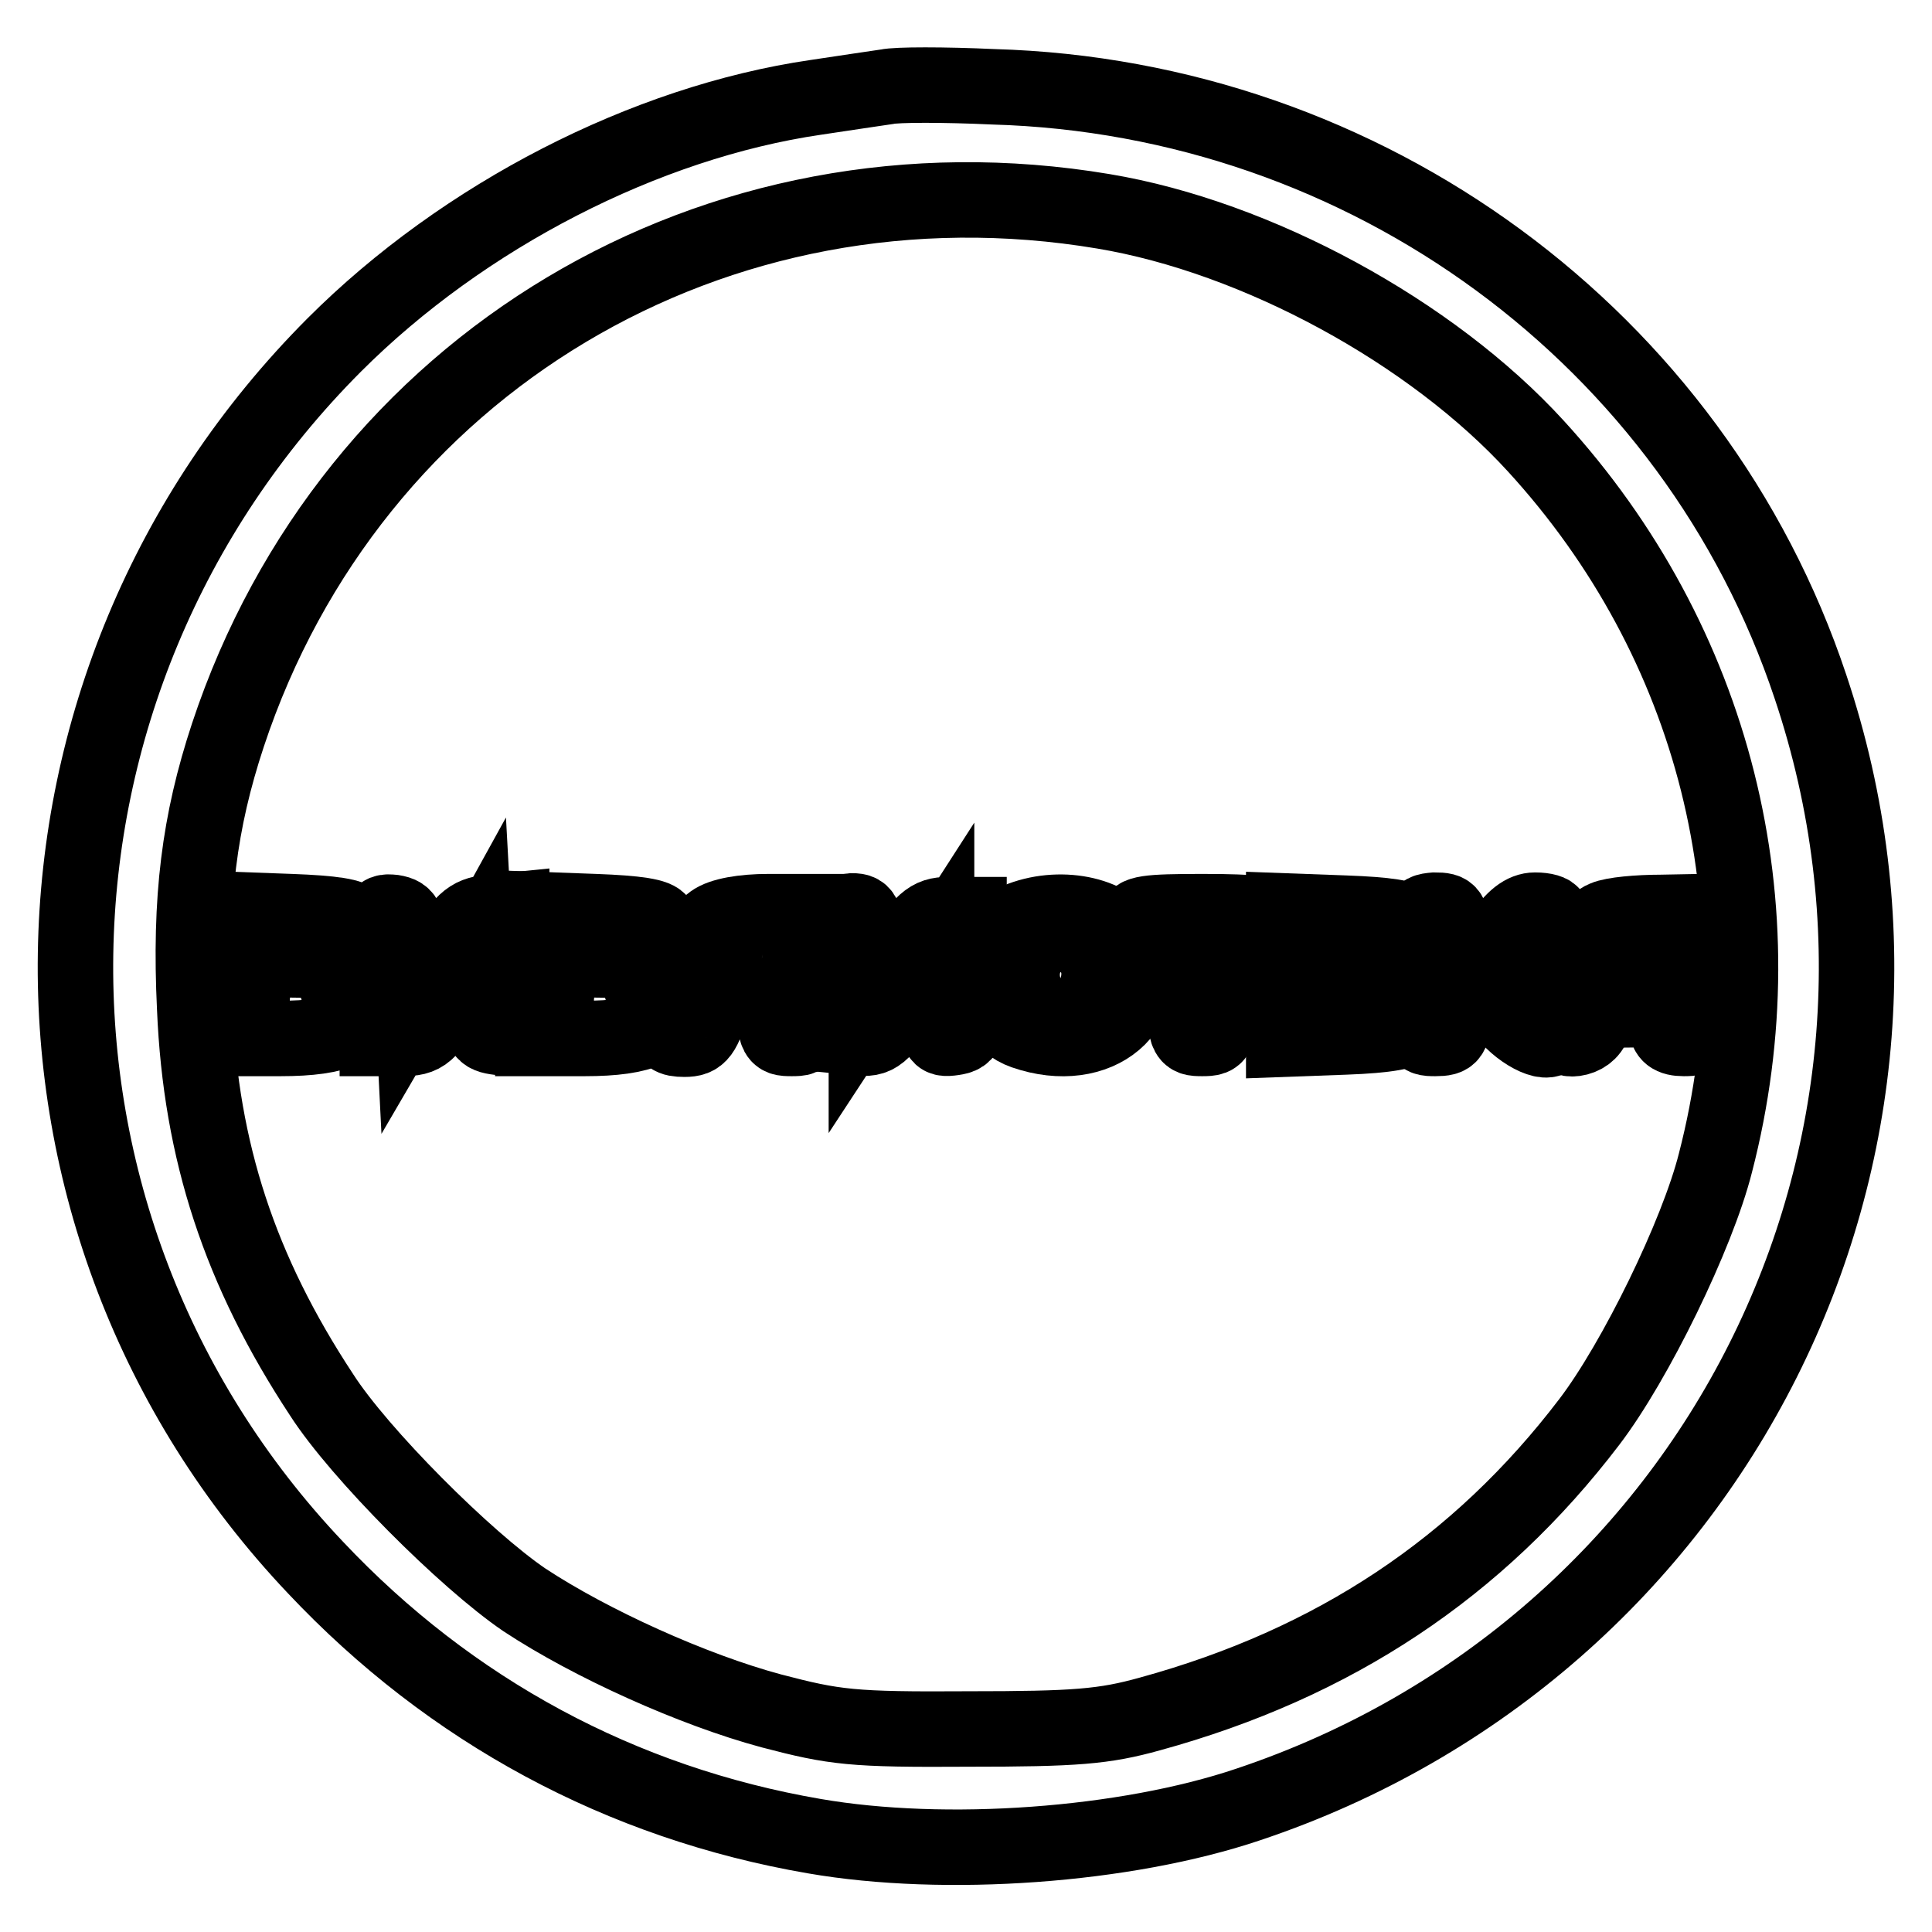
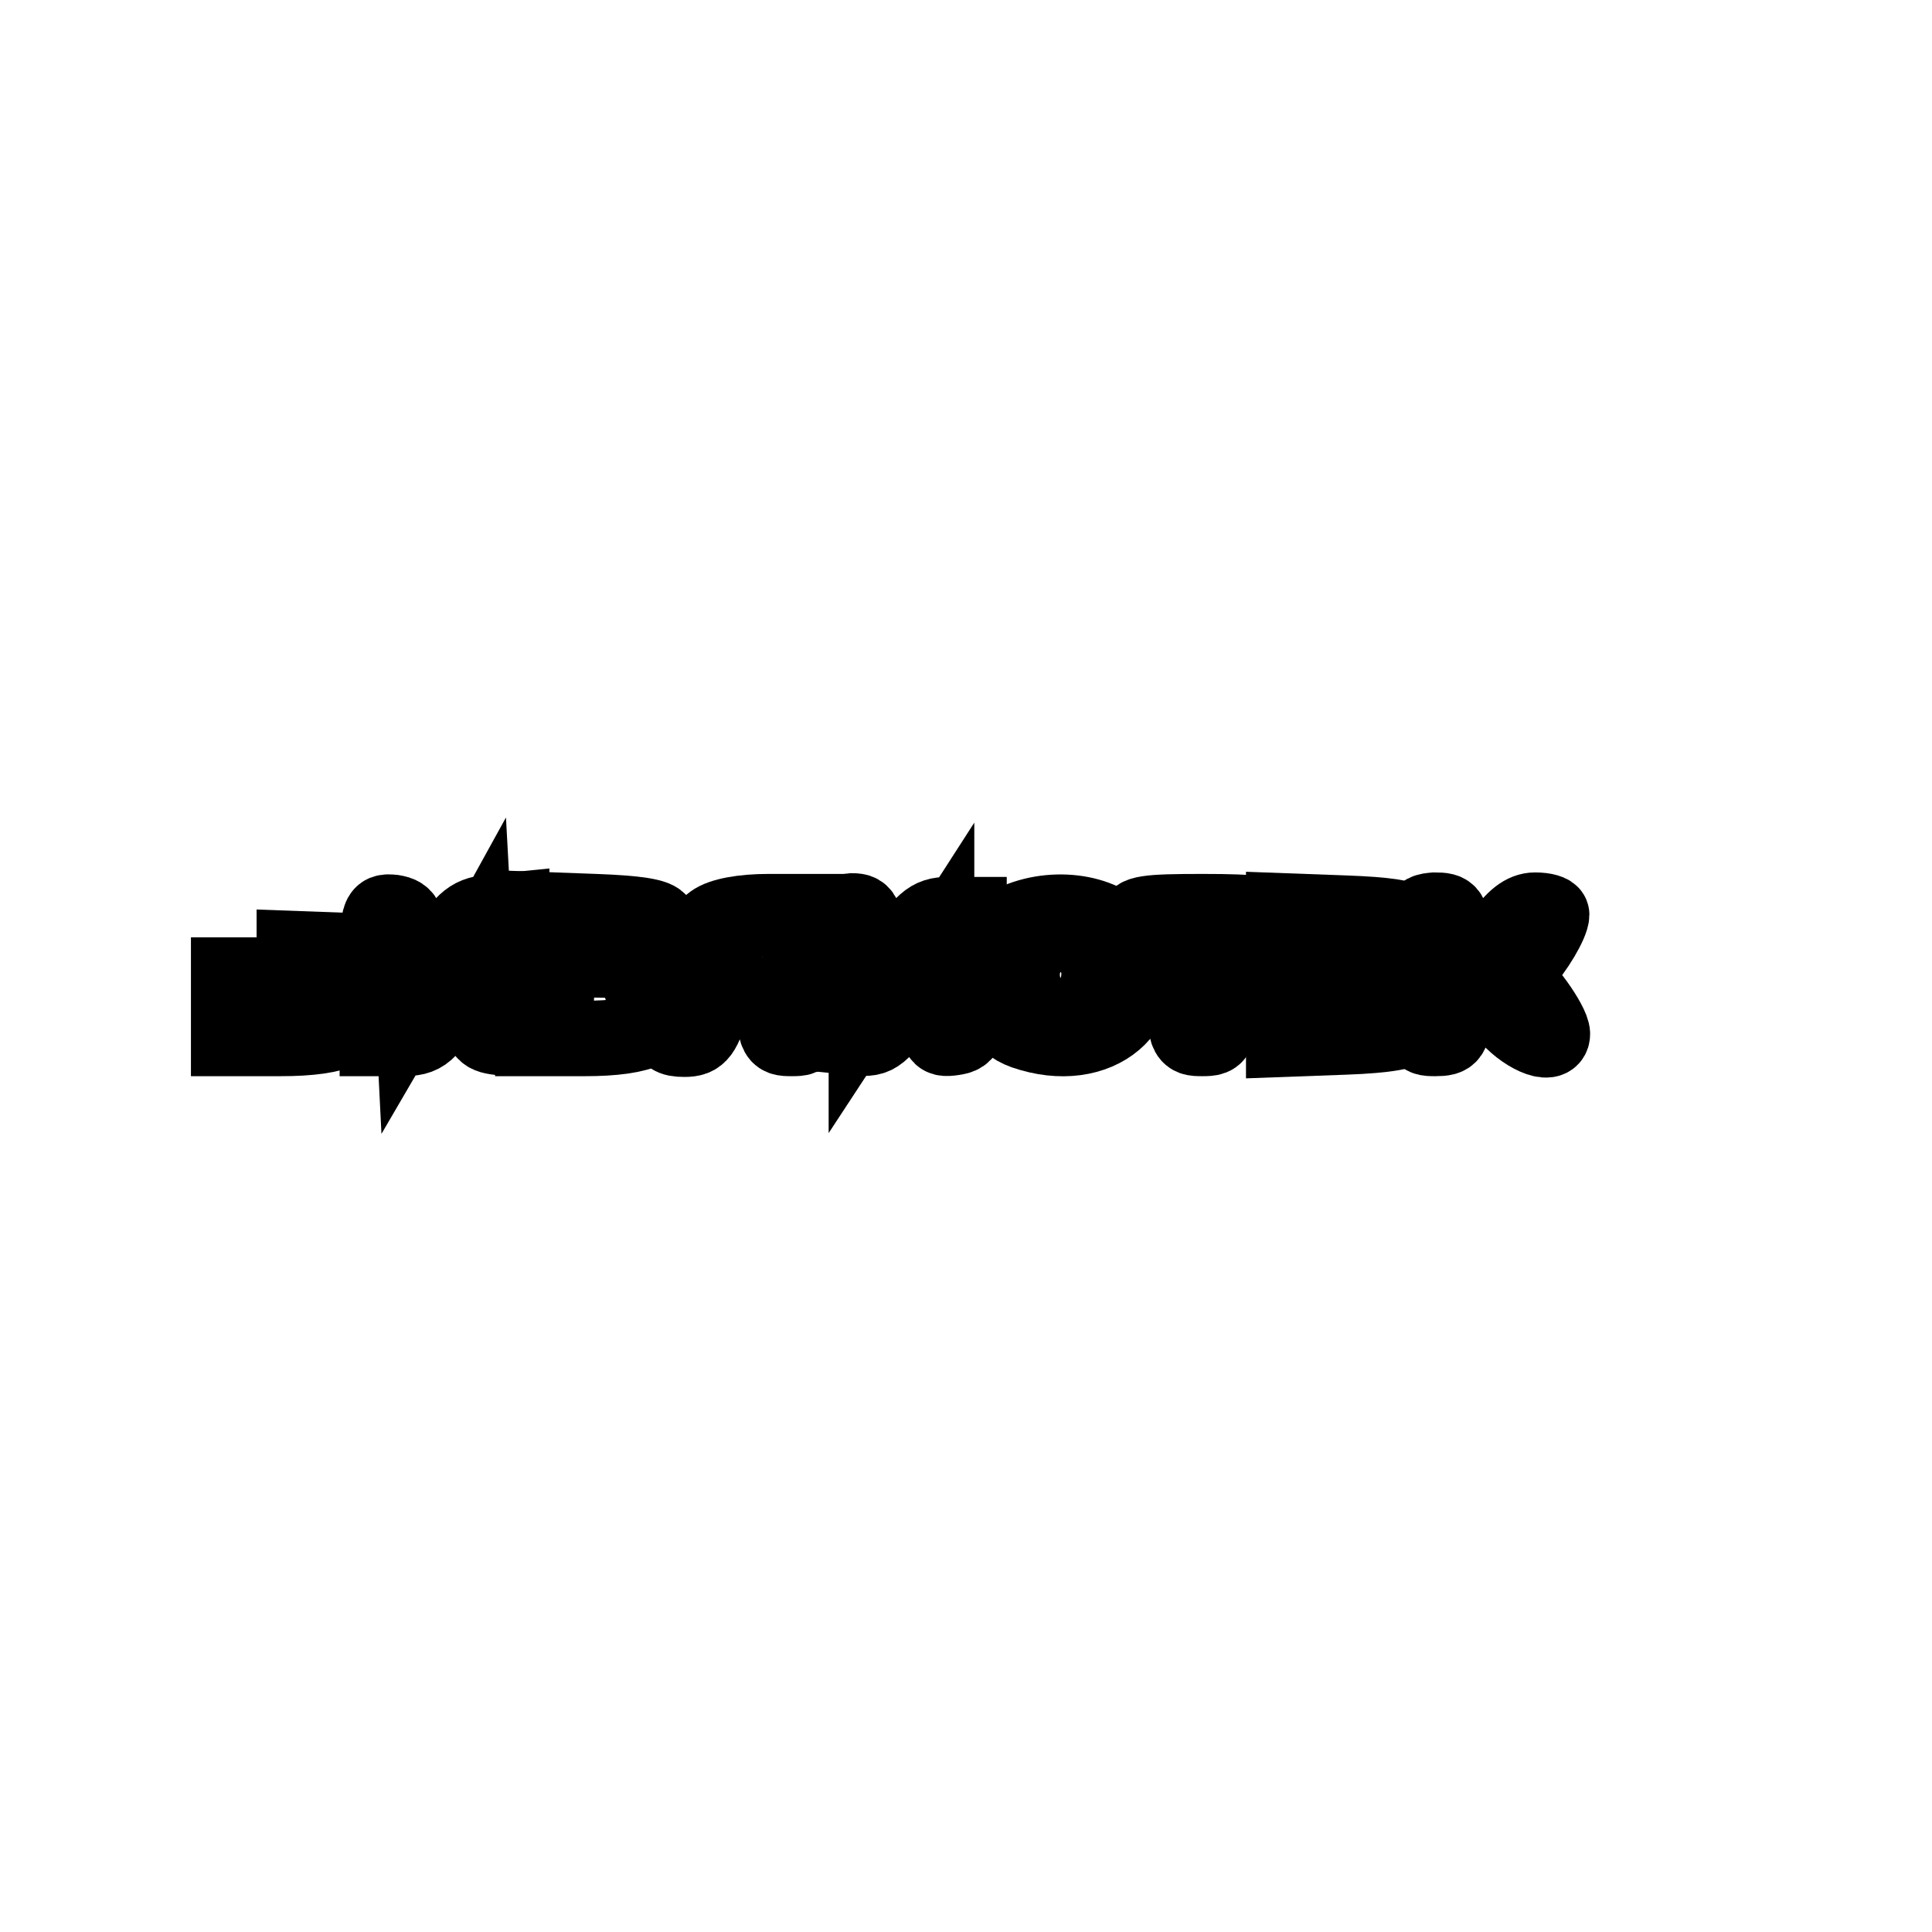
<svg xmlns="http://www.w3.org/2000/svg" version="1.1" x="0px" y="0px" viewBox="0 0 256 256" enable-background="new 0 0 256 256" xml:space="preserve">
  <g>
    <g>
-       <path stroke-width="10" fill-opacity="0" stroke="#000000" d="M117.5,11.5c-1.3,0.2-5.5,0.8-9.4,1.4c-22.6,3.3-46.7,15.7-63.8,32.8C-0.4,90.5-1.6,161.9,41.8,207.7  c17.9,19,40.5,31.2,66.1,35.6c17.3,3,41.2,1.3,57.5-4.2c61.9-20.7,95.1-86.7,74.5-148.1c-15.4-46.2-58.8-78.1-108.3-79.5  C125.1,11.2,118.8,11.2,117.5,11.5z M146.2,28c20.4,3.4,43.5,16,57.3,31.1c23.7,25.9,32.6,61,23.8,95  c-2.4,9.5-10.6,26.3-16.7,34.3c-14.7,19.3-33.8,32-58.2,38.7c-6.1,1.7-9.9,2-24.1,2c-15.4,0.1-17.7-0.2-26.1-2.4  c-10.4-2.8-23.9-8.9-32.7-14.7c-7.8-5.3-21.9-19.4-26.9-27.2c-10.8-16.4-16-32.2-16.8-51.2c-0.7-14.5,0.6-24.7,4.4-36.2  C46.5,48.2,94.9,19.4,146.2,28z" />
-       <path stroke-width="10" fill-opacity="0" stroke="#000000" d="M30.3,129.2v8.4h6.9c7.7,0,11-1.5,11-5.2c0-3.2-3.4-5.2-8.6-5.2c-3.8,0-4.5-0.3-4.5-1.9  c0-1.7,0.7-1.9,6.2-1.9c4.5,0,6.1-0.3,5.8-1.2c-0.3-0.8-3.1-1.2-8.5-1.4l-8.2-0.3V129.2z M41.9,130.7c0.8,0.3,1.5,1.1,1.5,1.8  c0,1.5-2.1,2.3-5.7,2.3c-2.3,0-2.7-0.4-2.7-2.3s0.5-2.3,2.7-2.3C39.2,130.1,41,130.4,41.9,130.7z" />
+       <path stroke-width="10" fill-opacity="0" stroke="#000000" d="M30.3,129.2v8.4h6.9c7.7,0,11-1.5,11-5.2c-3.8,0-4.5-0.3-4.5-1.9  c0-1.7,0.7-1.9,6.2-1.9c4.5,0,6.1-0.3,5.8-1.2c-0.3-0.8-3.1-1.2-8.5-1.4l-8.2-0.3V129.2z M41.9,130.7c0.8,0.3,1.5,1.1,1.5,1.8  c0,1.5-2.1,2.3-5.7,2.3c-2.3,0-2.7-0.4-2.7-2.3s0.5-2.3,2.7-2.3C39.2,130.1,41,130.4,41.9,130.7z" />
      <path stroke-width="10" fill-opacity="0" stroke="#000000" d="M50,129.1v8.5h3.2c3,0,3.6-0.5,6.6-5.8L63,126l0.3,5.5c0.3,5,0.5,5.6,2.4,5.9c2,0.3,2.1,0.1,2.1-8.3v-8.5  l-3,0.3c-2.6,0.3-3.6,1.1-6.6,6.3l-3.5,6l-0.3-6c-0.3-5.4-0.5-6-2.3-6.3C50.1,120.7,50,120.9,50,129.1z" />
      <path stroke-width="10" fill-opacity="0" stroke="#000000" d="M70.6,129.2v8.4h6.9c7.7,0,11-1.5,11-5.2c0-3.2-3.4-5.2-8.6-5.2c-3.8,0-4.5-0.3-4.5-1.9  c0-1.7,0.7-1.9,6.2-1.9c4.5,0,6.1-0.3,5.8-1.2c-0.3-0.8-3.1-1.2-8.5-1.4l-8.2-0.3V129.2z M82.2,130.7c0.8,0.3,1.5,1.1,1.5,1.8  c0,1.5-2.1,2.3-5.7,2.3c-2.3,0-2.7-0.4-2.7-2.3s0.5-2.3,2.7-2.3C79.5,130.1,81.4,130.4,82.2,130.7z" />
      <path stroke-width="10" fill-opacity="0" stroke="#000000" d="M94.4,122.2c-1.2,0.8-2.6,3.7-3.6,6.9c-0.8,2.9-1.7,6.1-2,6.9c-0.4,1.3,0.1,1.7,1.9,1.7  c2,0,2.5-0.7,3.8-5.1c0.8-2.8,1.5-5.5,1.5-6.1c0-1.1,3-2.9,5.1-2.9c1.2,0,1.5,1.3,1.5,7c0,6.9,0.1,7,2.3,7c2.3,0,2.3-0.1,2.3-8.4  v-8.4h-5.4C98.5,120.8,95.6,121.3,94.4,122.2z" />
      <path stroke-width="10" fill-opacity="0" stroke="#000000" d="M110.4,122c-0.3,0.8-0.4,4.4-0.2,8.3l0.3,6.9l3,0.3c2.7,0.3,3.3-0.2,6.8-5.6l3.8-5.9v5.9  c0,5.6,0.1,5.9,2.2,5.6c2-0.3,2.1-0.7,2.1-8.3v-8h-2.8c-2.4,0-3.4,0.8-6.8,6.1l-4,6.1V127c0-5.7-0.2-6.3-1.9-6.3  C111.8,120.8,110.7,121.3,110.4,122z" />
      <path stroke-width="10" fill-opacity="0" stroke="#000000" d="M135.3,121.8c-6.2,2.3-5.9,12.7,0.4,14.9c9.8,3.4,17.6-3.2,13.7-11.6C147.6,121.3,140.9,119.7,135.3,121.8  z M144,125.2c3.4,3,1.1,9.7-3.3,9.7c-4.6,0-7-6-3.8-9.6C138.8,123.2,141.7,123.1,144,125.2z" />
      <path stroke-width="10" fill-opacity="0" stroke="#000000" d="M150.4,122.2c0,0.9,1,1.4,3.3,1.4h3.3v7c0,6.9,0.1,7,2.3,7c2.3,0,2.3-0.2,2.3-7v-7h3.3  c2.3,0,3.3-0.5,3.3-1.4c0-1.1-1.6-1.4-8.9-1.4S150.4,121,150.4,122.2z" />
      <path stroke-width="10" fill-opacity="0" stroke="#000000" d="M170.1,129.2v8.5l8.2-0.3c5.4-0.2,8.3-0.7,8.5-1.5s-1.3-1.1-5.8-1.1c-5.5,0-6.2-0.2-6.2-1.9  c0-1.7,0.7-1.9,5.2-1.9c3.9,0,5.2-0.3,5.2-1.4s-1.2-1.4-5.2-1.4c-4.9,0-5.2-0.1-5.2-2.3c0-2.3,0.2-2.3,6.2-2.3  c4.5,0,6.1-0.3,5.8-1.2c-0.3-0.8-3.1-1.2-8.5-1.4l-8.2-0.3V129.2z" />
      <path stroke-width="10" fill-opacity="0" stroke="#000000" d="M187.9,129.2c0,8.4,0,8.4,2.3,8.4c2.1,0,2.3-0.4,2.3-3.3c0-2.8,0.3-3.3,2.3-3.3c1.4,0,3.1,1.1,4.7,3.3  c2.2,2.8,6.2,4.6,6.2,2.7c0-1.4-3.9-6.9-5-6.9c-0.6,0-0.1-0.9,0.9-2.2c1.9-2,4-5.6,4-6.7c0-0.3-0.9-0.6-2.2-0.6  c-1.5,0-2.9,1.1-4.5,3.5c-1.3,2.1-3.2,3.7-4.4,3.8c-1.9,0.3-2.1-0.1-2.1-3.5c0-3.5-0.2-3.8-2.3-3.8  C187.9,120.8,187.9,120.9,187.9,129.2z" />
-       <path stroke-width="10" fill-opacity="0" stroke="#000000" d="M212.6,121.7c-1.5,0.6-2.6,2.6-3.9,7.1c-1.1,3.4-2,6.8-2,7.5c0,2.1,3.8,1.6,4.4-0.6  c0.4-1.6,1.3-1.9,5.1-1.9c3.9,0,4.6,0.3,4.6,1.9c0,1.4,0.7,1.9,2.3,1.9c2.3,0,2.3-0.1,2.3-8.4v-8.4l-5.3,0.1  C217.1,120.9,213.7,121.2,212.6,121.7z M220.8,127.3v3.8H217c-3,0-3.8-0.4-3.8-1.7c0-2.7,2.7-5.8,5.3-5.8  C220.5,123.6,220.8,124,220.8,127.3z" />
    </g>
  </g>
</svg>